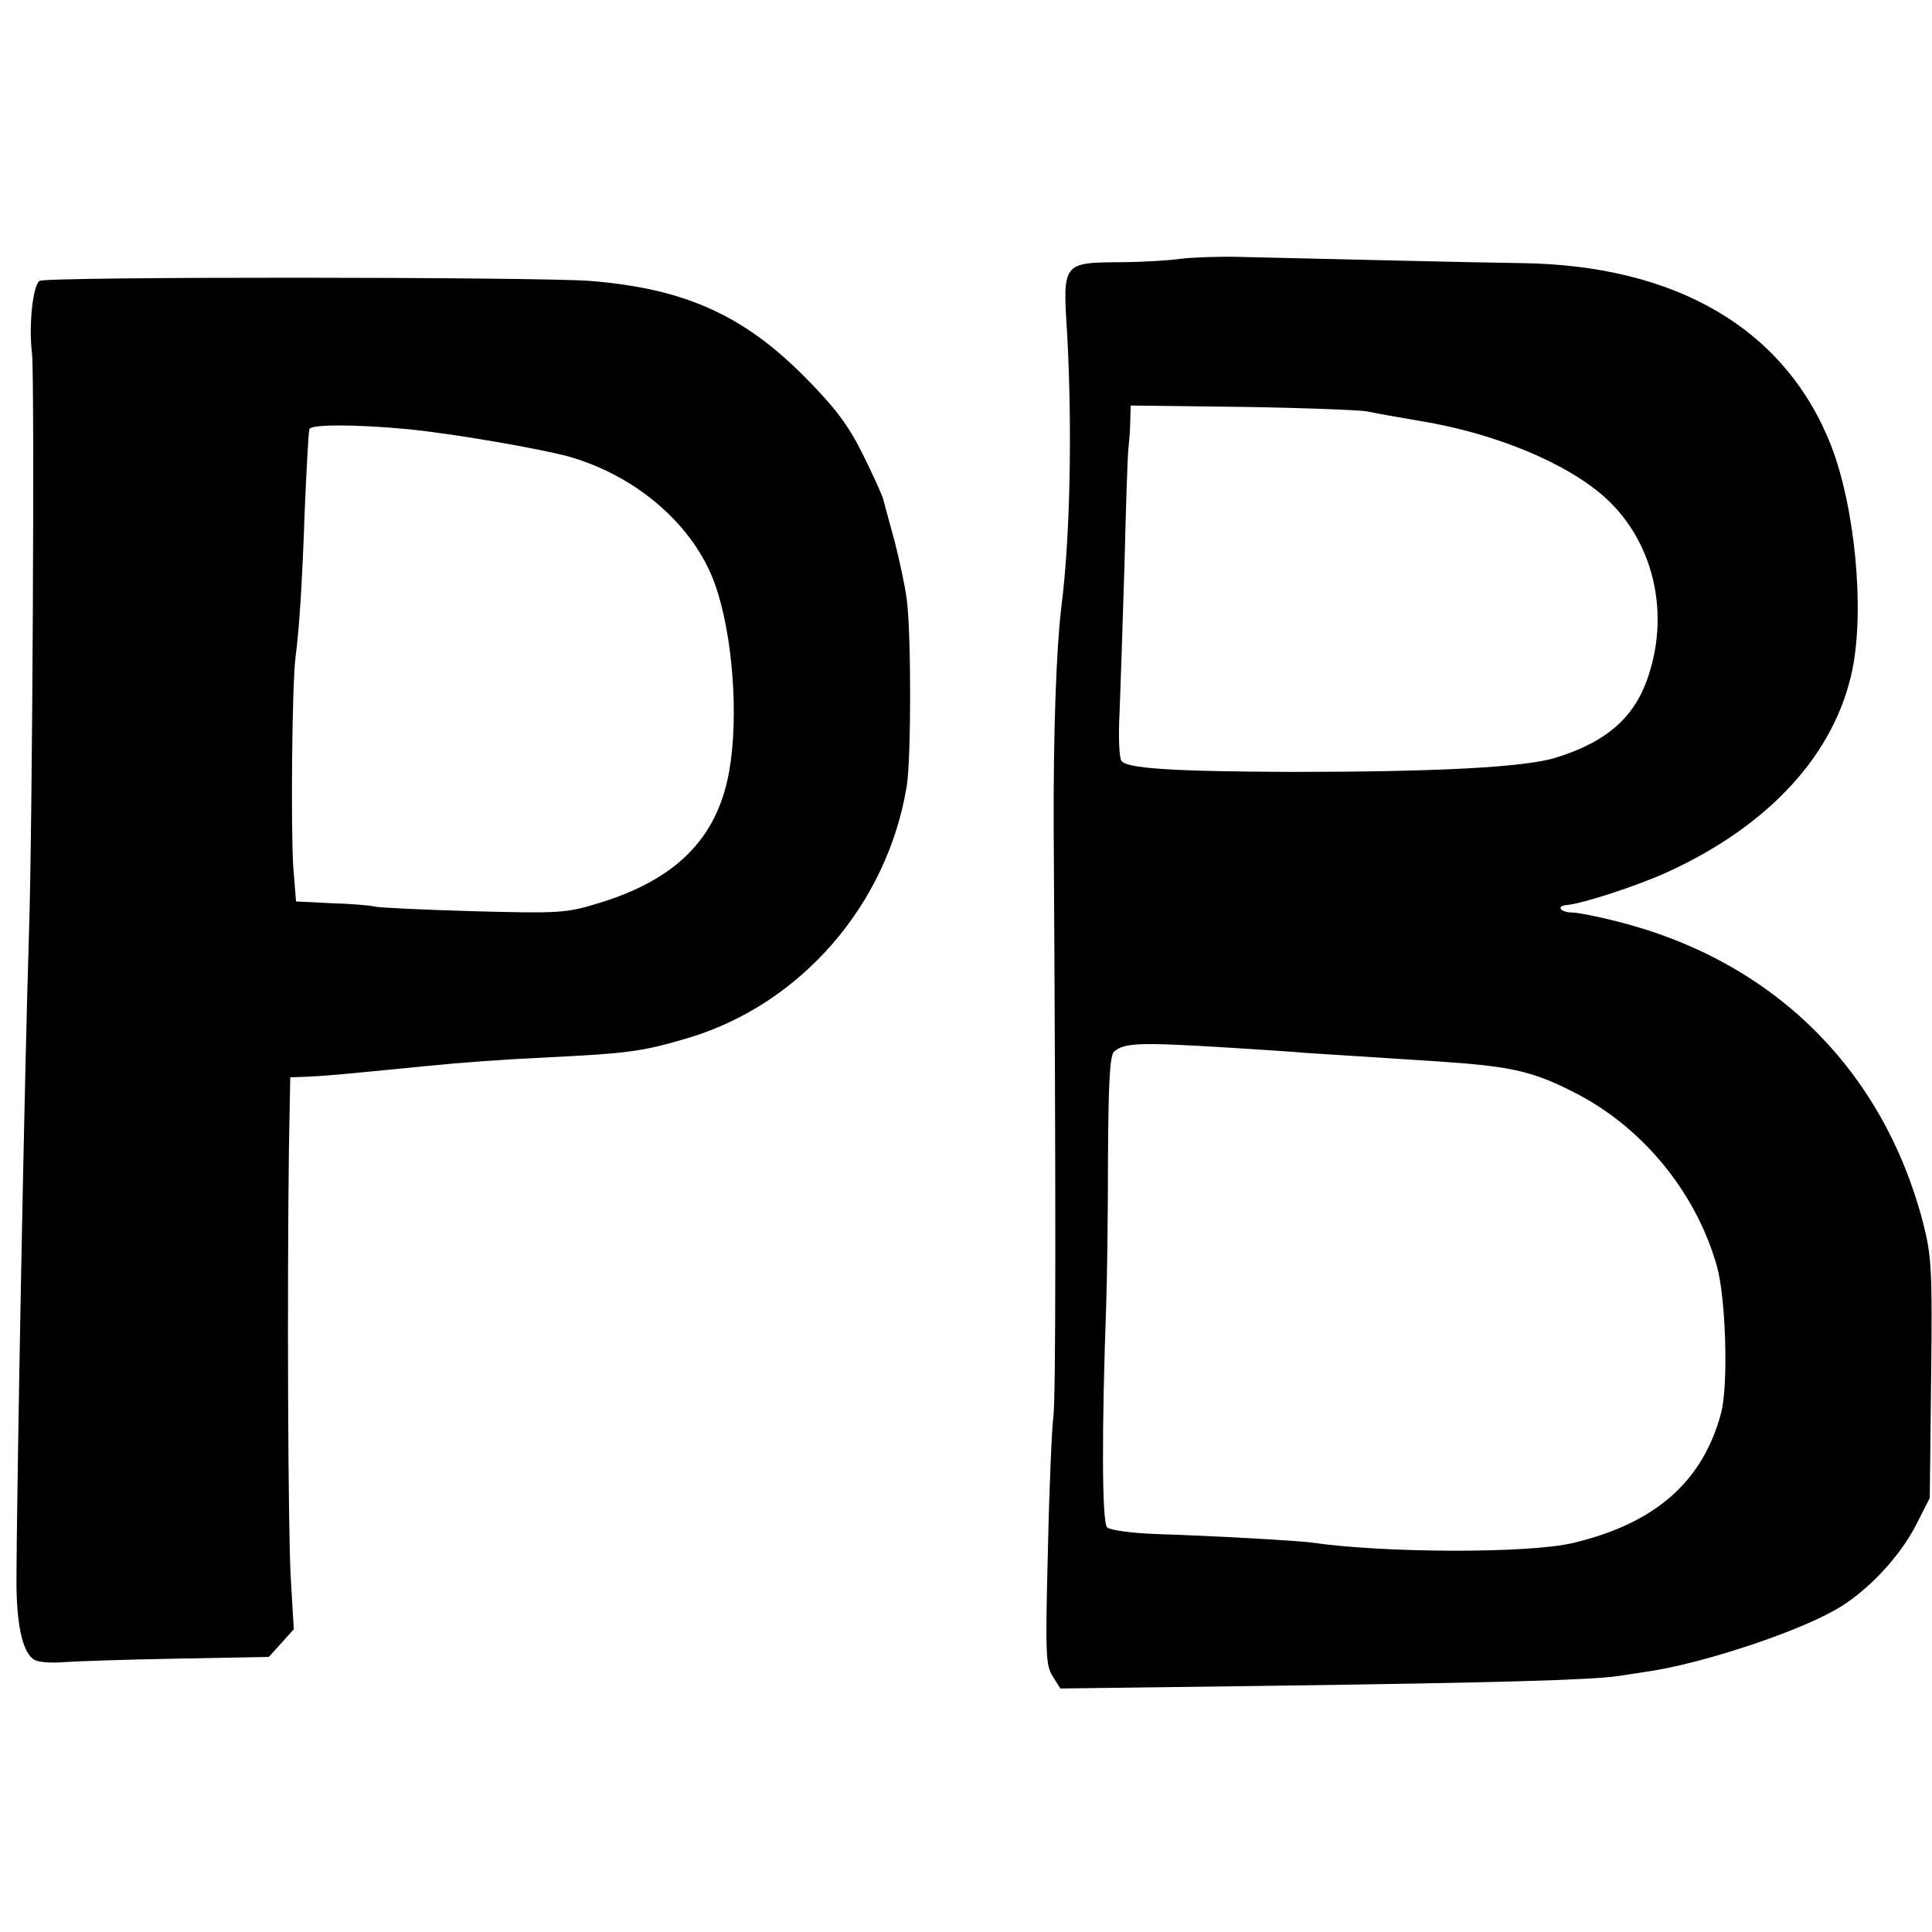
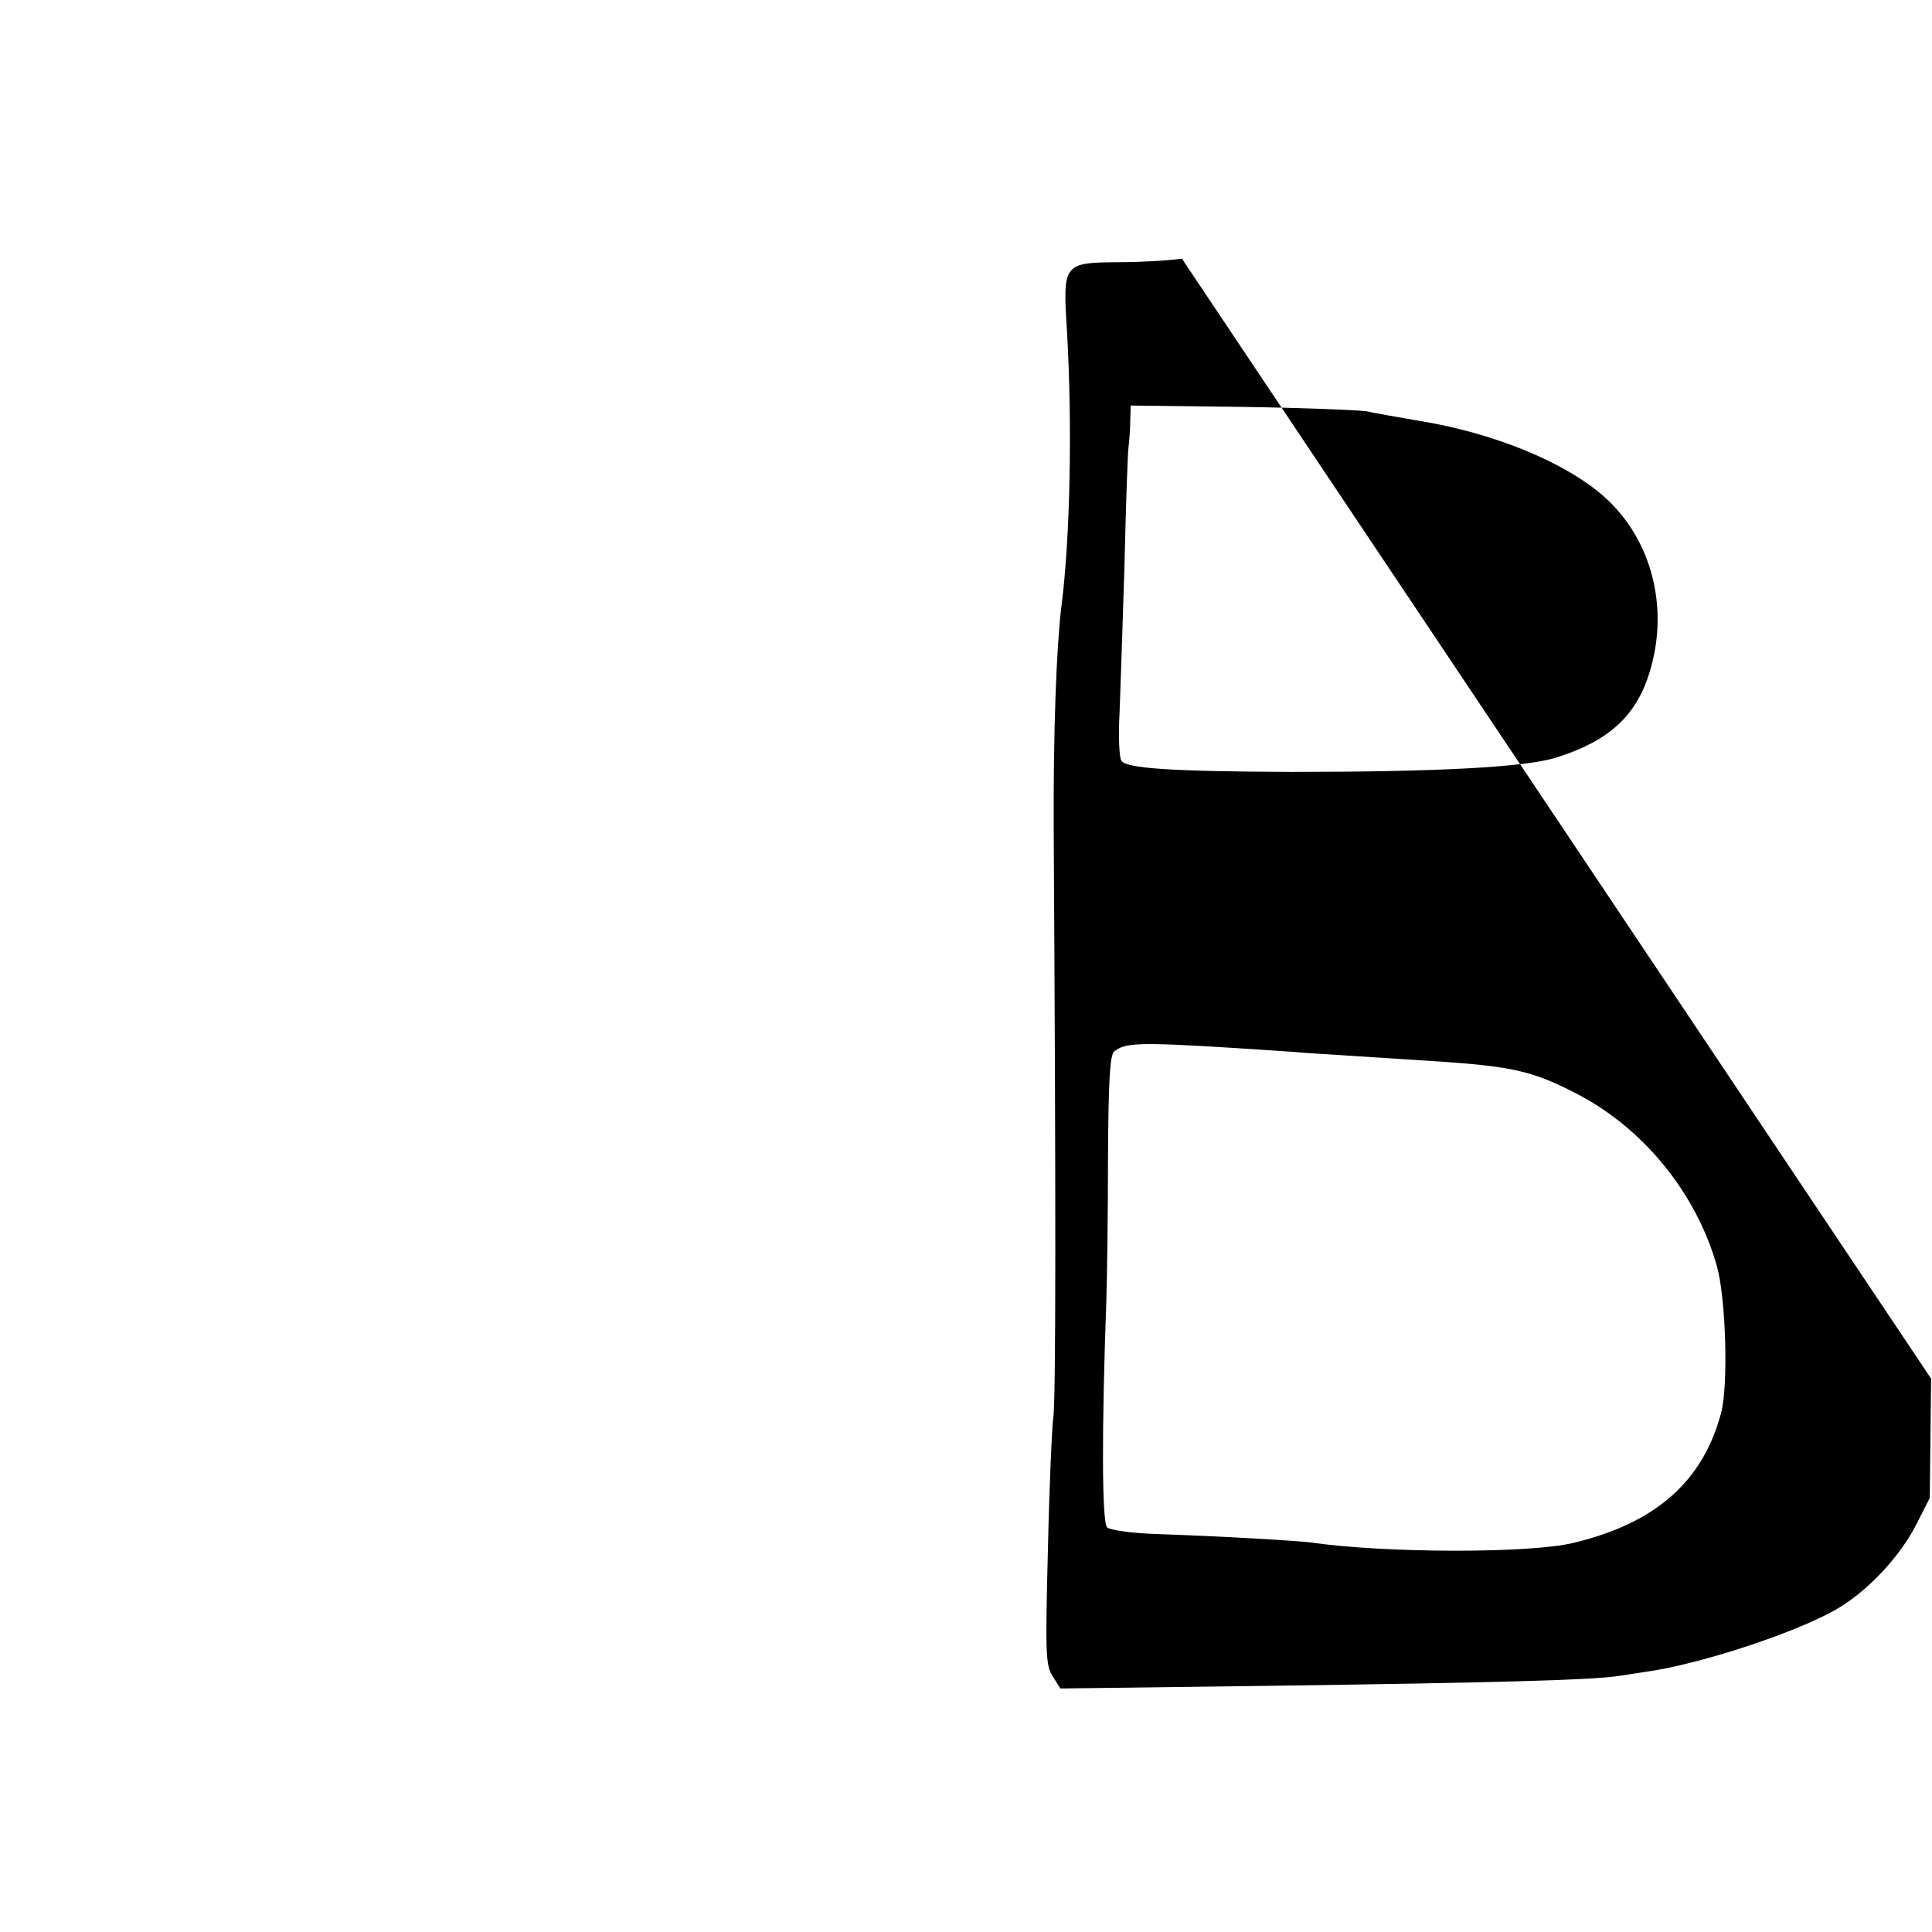
<svg xmlns="http://www.w3.org/2000/svg" version="1.0" width="434pt" height="434pt" viewBox="0 0 434 434" preserveAspectRatio="xMidYMid meet">
  <g transform="translate(0,434) scale(0.1,-0.1)" fill="#000000" stroke="none">
-     <path d="M2655 3759 c-27 -4 -91 -8 -141 -8 -126 -1 -127 -2 -117 -157 12 -214 7 -465 -13 -619 -11 -92 -18 -279 -17 -500 5 -818 5 -1285 -1 -1320 -3 -22 -9 -156 -12 -297 -6 -236 -5 -259 11 -284 l17 -27 467 6 c514 7 726 13 786 22 22 3 51 8 65 10 115 16 325 84 420 137 71 39 147 119 185 194 l30 59 3 268 c3 246 1 275 -18 350 -90 345 -337 589 -687 677 -43 11 -88 20 -100 20 -27 0 -39 15 -13 17 35 3 161 44 228 75 228 105 374 265 413 453 28 137 6 366 -48 505 -103 261 -347 405 -698 409 -88 1 -422 9 -635 14 -41 1 -97 -1 -125 -4z m415 -343 c19 -4 74 -14 122 -22 169 -28 329 -95 414 -172 106 -96 145 -252 98 -397 -30 -95 -93 -151 -209 -187 -70 -22 -272 -32 -595 -32 -270 1 -370 8 -381 25 -5 8 -7 57 -4 109 2 52 7 201 11 330 3 129 7 249 9 265 2 17 4 44 4 62 l1 32 248 -3 c136 -2 263 -7 282 -10z m-300 -1430 c58 -4 130 -8 160 -11 63 -4 185 -12 310 -20 159 -11 206 -22 304 -73 149 -78 267 -223 313 -387 20 -72 26 -268 9 -330 -41 -153 -147 -247 -332 -291 -99 -24 -425 -23 -589 1 -33 4 -197 14 -348 19 -57 2 -104 9 -110 15 -12 12 -12 225 -2 501 2 58 4 207 4 331 1 168 4 229 14 237 24 20 57 21 267 8z" />
-     <path d="M89 3709 c-15 -9 -25 -99 -17 -164 6 -54 1 -1072 -7 -1305 -10 -309 -28 -1264 -28 -1461 1 -95 15 -154 41 -168 9 -5 37 -7 62 -5 25 2 139 6 254 8 l210 4 28 31 28 31 -7 118 c-6 114 -8 632 -4 960 l3 162 31 1 c48 2 69 4 272 24 79 8 172 15 280 20 179 9 209 13 313 44 252 76 446 300 489 566 10 64 10 342 0 418 -4 32 -17 90 -27 130 -11 39 -22 81 -25 92 -2 11 -24 58 -47 105 -33 66 -62 104 -128 171 -140 142 -273 201 -485 218 -121 9 -1221 10 -1236 0z m826 -333 c103 -10 299 -44 364 -62 153 -44 280 -155 327 -286 40 -112 54 -297 32 -421 -27 -151 -120 -244 -297 -297 -69 -21 -86 -22 -275 -17 -110 3 -210 8 -221 10 -12 3 -57 7 -100 8 l-80 4 -6 75 c-6 86 -3 416 5 475 8 60 15 163 21 340 4 88 8 165 10 171 3 11 104 11 220 0z" />
+     <path d="M2655 3759 c-27 -4 -91 -8 -141 -8 -126 -1 -127 -2 -117 -157 12 -214 7 -465 -13 -619 -11 -92 -18 -279 -17 -500 5 -818 5 -1285 -1 -1320 -3 -22 -9 -156 -12 -297 -6 -236 -5 -259 11 -284 l17 -27 467 6 c514 7 726 13 786 22 22 3 51 8 65 10 115 16 325 84 420 137 71 39 147 119 185 194 l30 59 3 268 z m415 -343 c19 -4 74 -14 122 -22 169 -28 329 -95 414 -172 106 -96 145 -252 98 -397 -30 -95 -93 -151 -209 -187 -70 -22 -272 -32 -595 -32 -270 1 -370 8 -381 25 -5 8 -7 57 -4 109 2 52 7 201 11 330 3 129 7 249 9 265 2 17 4 44 4 62 l1 32 248 -3 c136 -2 263 -7 282 -10z m-300 -1430 c58 -4 130 -8 160 -11 63 -4 185 -12 310 -20 159 -11 206 -22 304 -73 149 -78 267 -223 313 -387 20 -72 26 -268 9 -330 -41 -153 -147 -247 -332 -291 -99 -24 -425 -23 -589 1 -33 4 -197 14 -348 19 -57 2 -104 9 -110 15 -12 12 -12 225 -2 501 2 58 4 207 4 331 1 168 4 229 14 237 24 20 57 21 267 8z" />
  </g>
</svg>